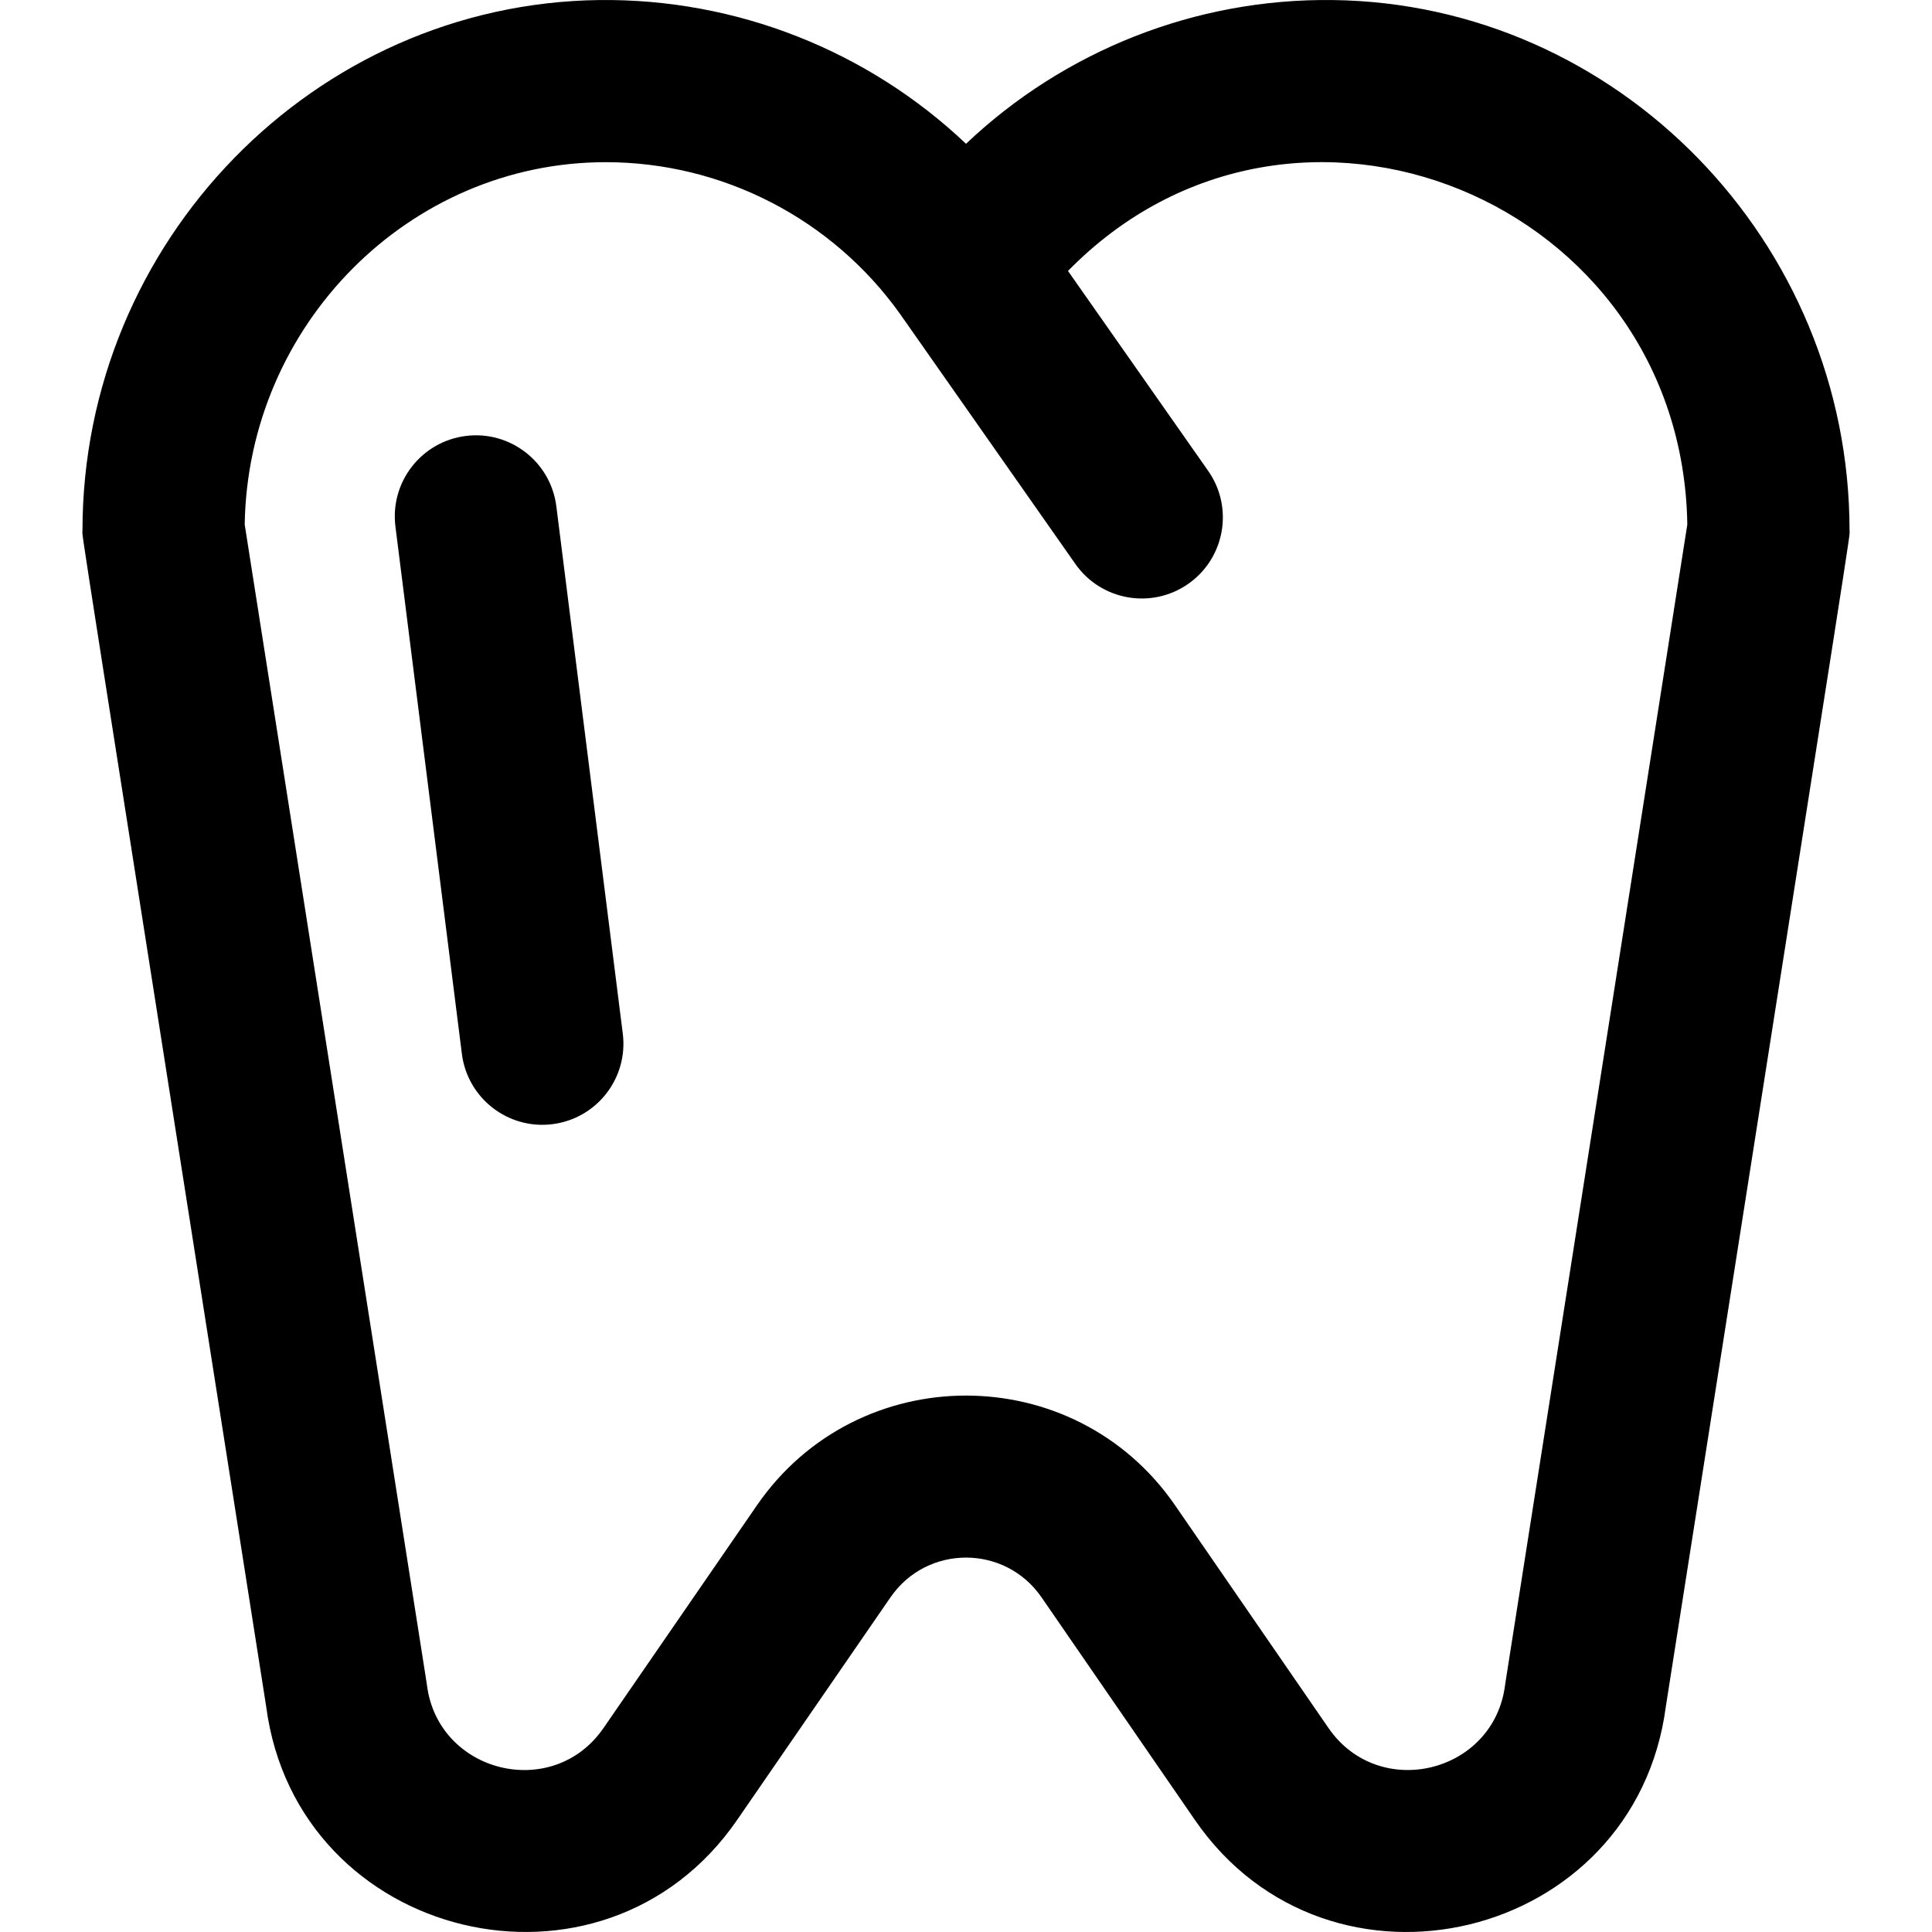
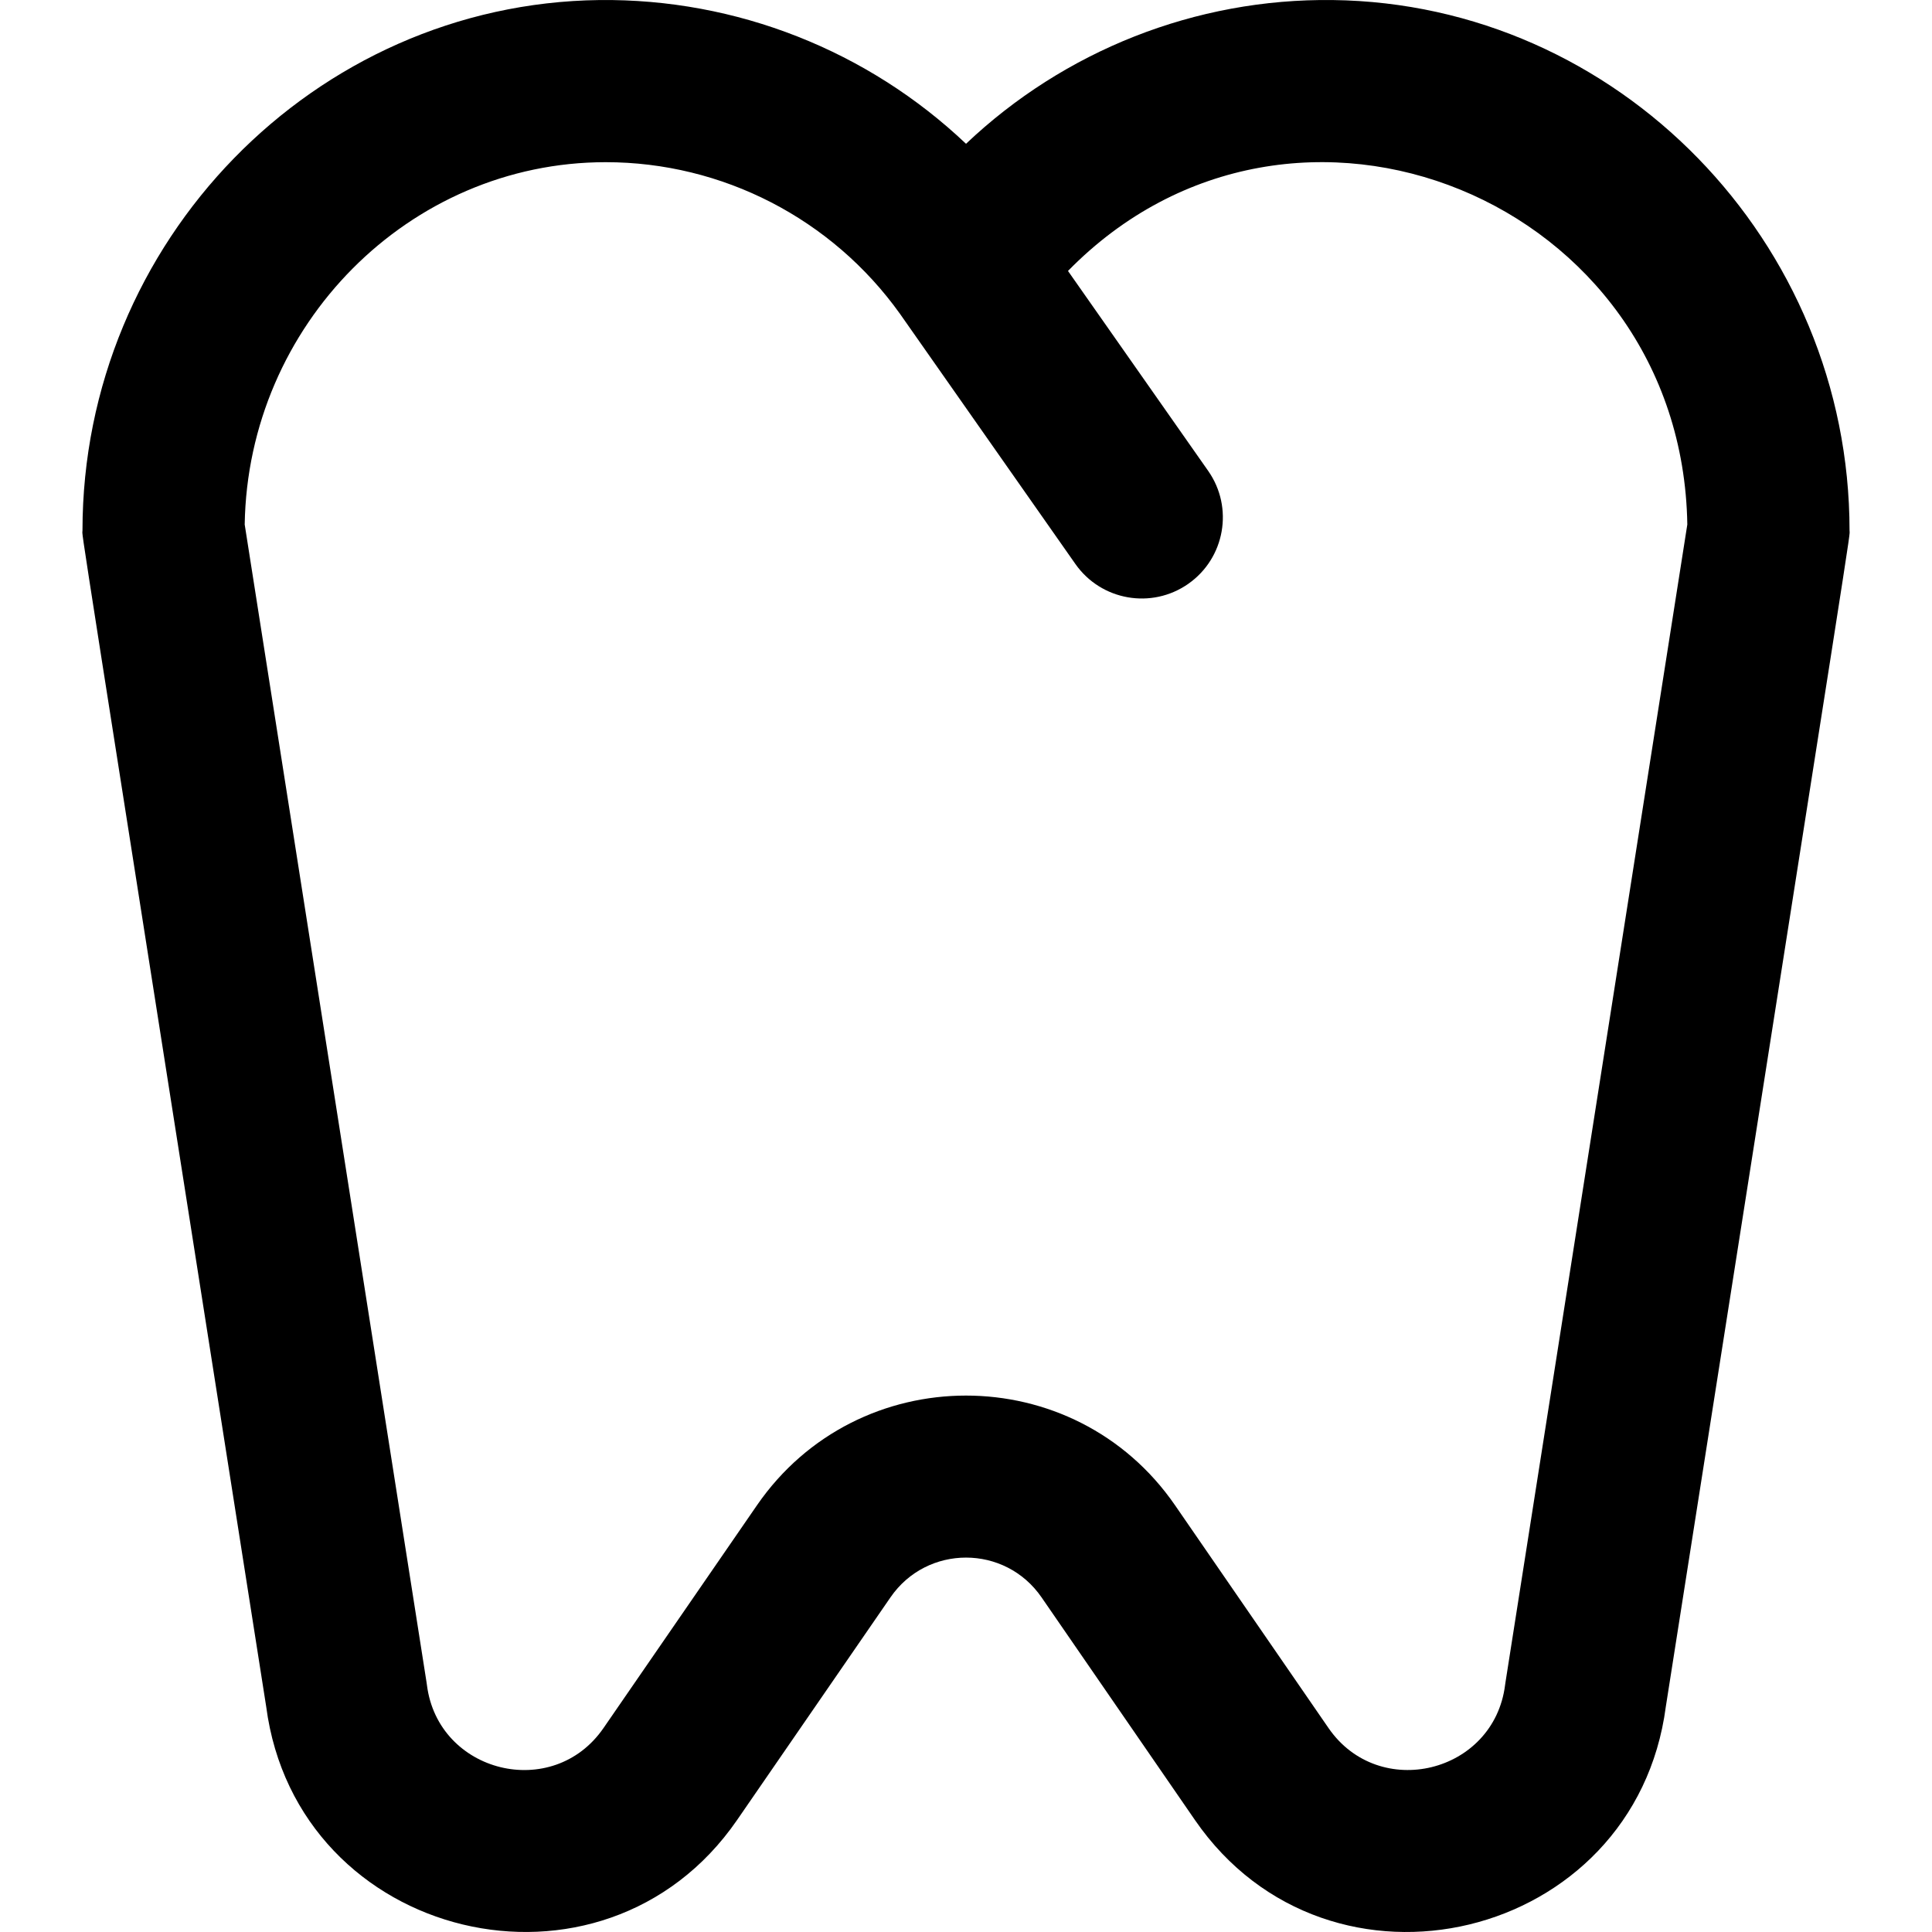
<svg xmlns="http://www.w3.org/2000/svg" version="1.1" id="Layer_1" x="0px" y="0px" viewBox="0 0 511.999 511.999" style="enable-background:new 0 0 511.999 511.999;" xml:space="preserve">
  <g>
    <g>
      <g>
        <path d="M490.146,140.597c0-76.592-61.445-139.659-136.971-140.586c-36.424-0.46-71.2,13.465-97.173,38.093     c-25.975-24.627-60.765-38.509-97.173-38.093C83.302,0.938,21.858,64.005,21.858,140.596c0,2.494-3.135-18.285,48.685,311.669     c8.166,62.265,89.209,81.712,124.79,30.058l40.651-59.01c9.682-14.055,30.366-14.038,40.035,0l40.651,59.011     c35.609,51.688,116.628,32.164,124.79-30.058C493.1,123.461,490.146,143.098,490.146,140.597z M398.956,445.894     c-0.033,0.215-0.065,0.431-0.093,0.648c-2.944,23.385-33.397,30.854-46.801,11.399l-40.651-59.011     c-26.723-38.791-84.108-38.778-110.82,0l-40.651,59.011c-13.429,19.495-43.861,11.951-46.801-11.399     c-0.029-0.216-0.059-0.433-0.092-0.648L64.848,139c0.844-52.814,43.496-96.02,95.682-96.02c30.886,0,59.965,14.967,77.982,40.199     l46.471,66.276c6.816,9.722,20.22,12.068,29.932,5.258c9.717-6.814,12.073-20.214,5.258-29.932l-37.146-52.977     c59.72-61.017,162.756-18.859,164.128,67.194L398.956,445.894z" />
-         <path d="M147.435,134.169c-1.483-11.775-12.242-20.13-24.006-18.634c-11.776,1.483-20.118,12.232-18.634,24.006l17.608,139.738     c1.487,11.809,12.282,20.128,24.006,18.634c11.776-1.483,20.118-12.232,18.634-24.006L147.435,134.169z" />
      </g>
    </g>
  </g>
  <g>
</g>
  <g>
</g>
  <g>
</g>
  <g>
</g>
  <g>
</g>
  <g>
</g>
  <g>
</g>
  <g>
</g>
  <g>
</g>
  <g>
</g>
  <g>
</g>
  <g>
</g>
  <g>
</g>
  <g>
</g>
  <g>
</g>
</svg>